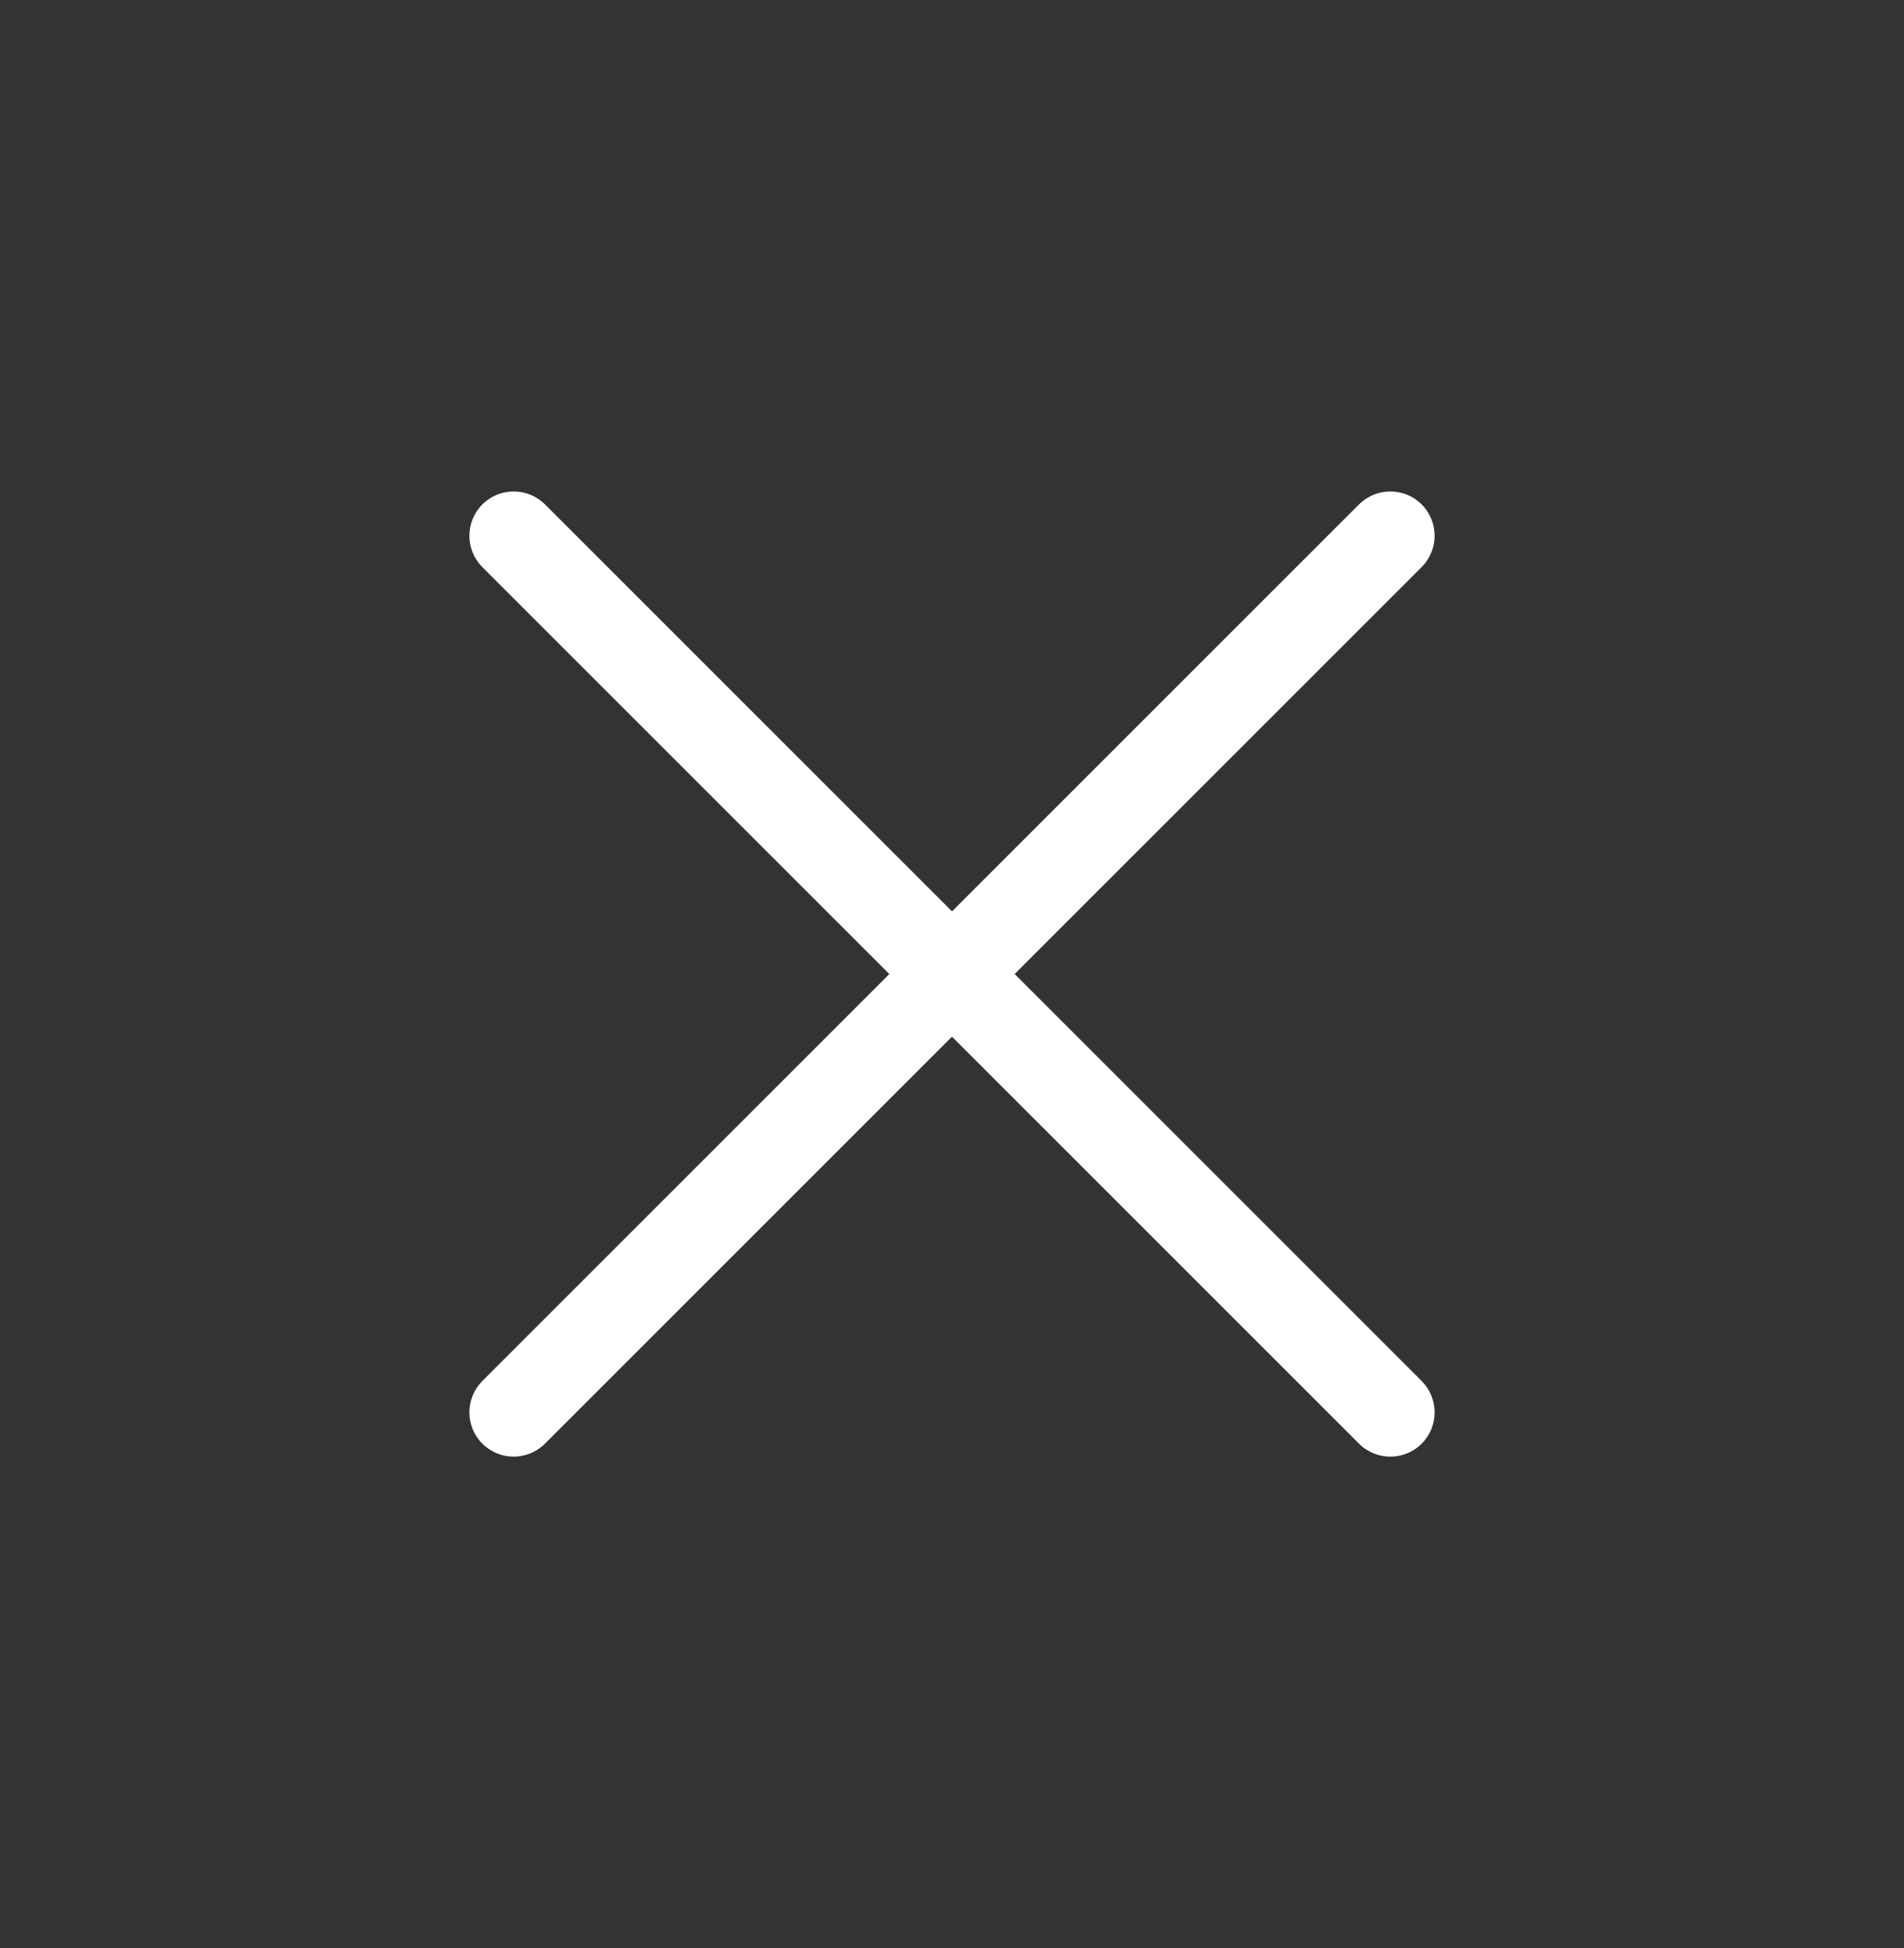
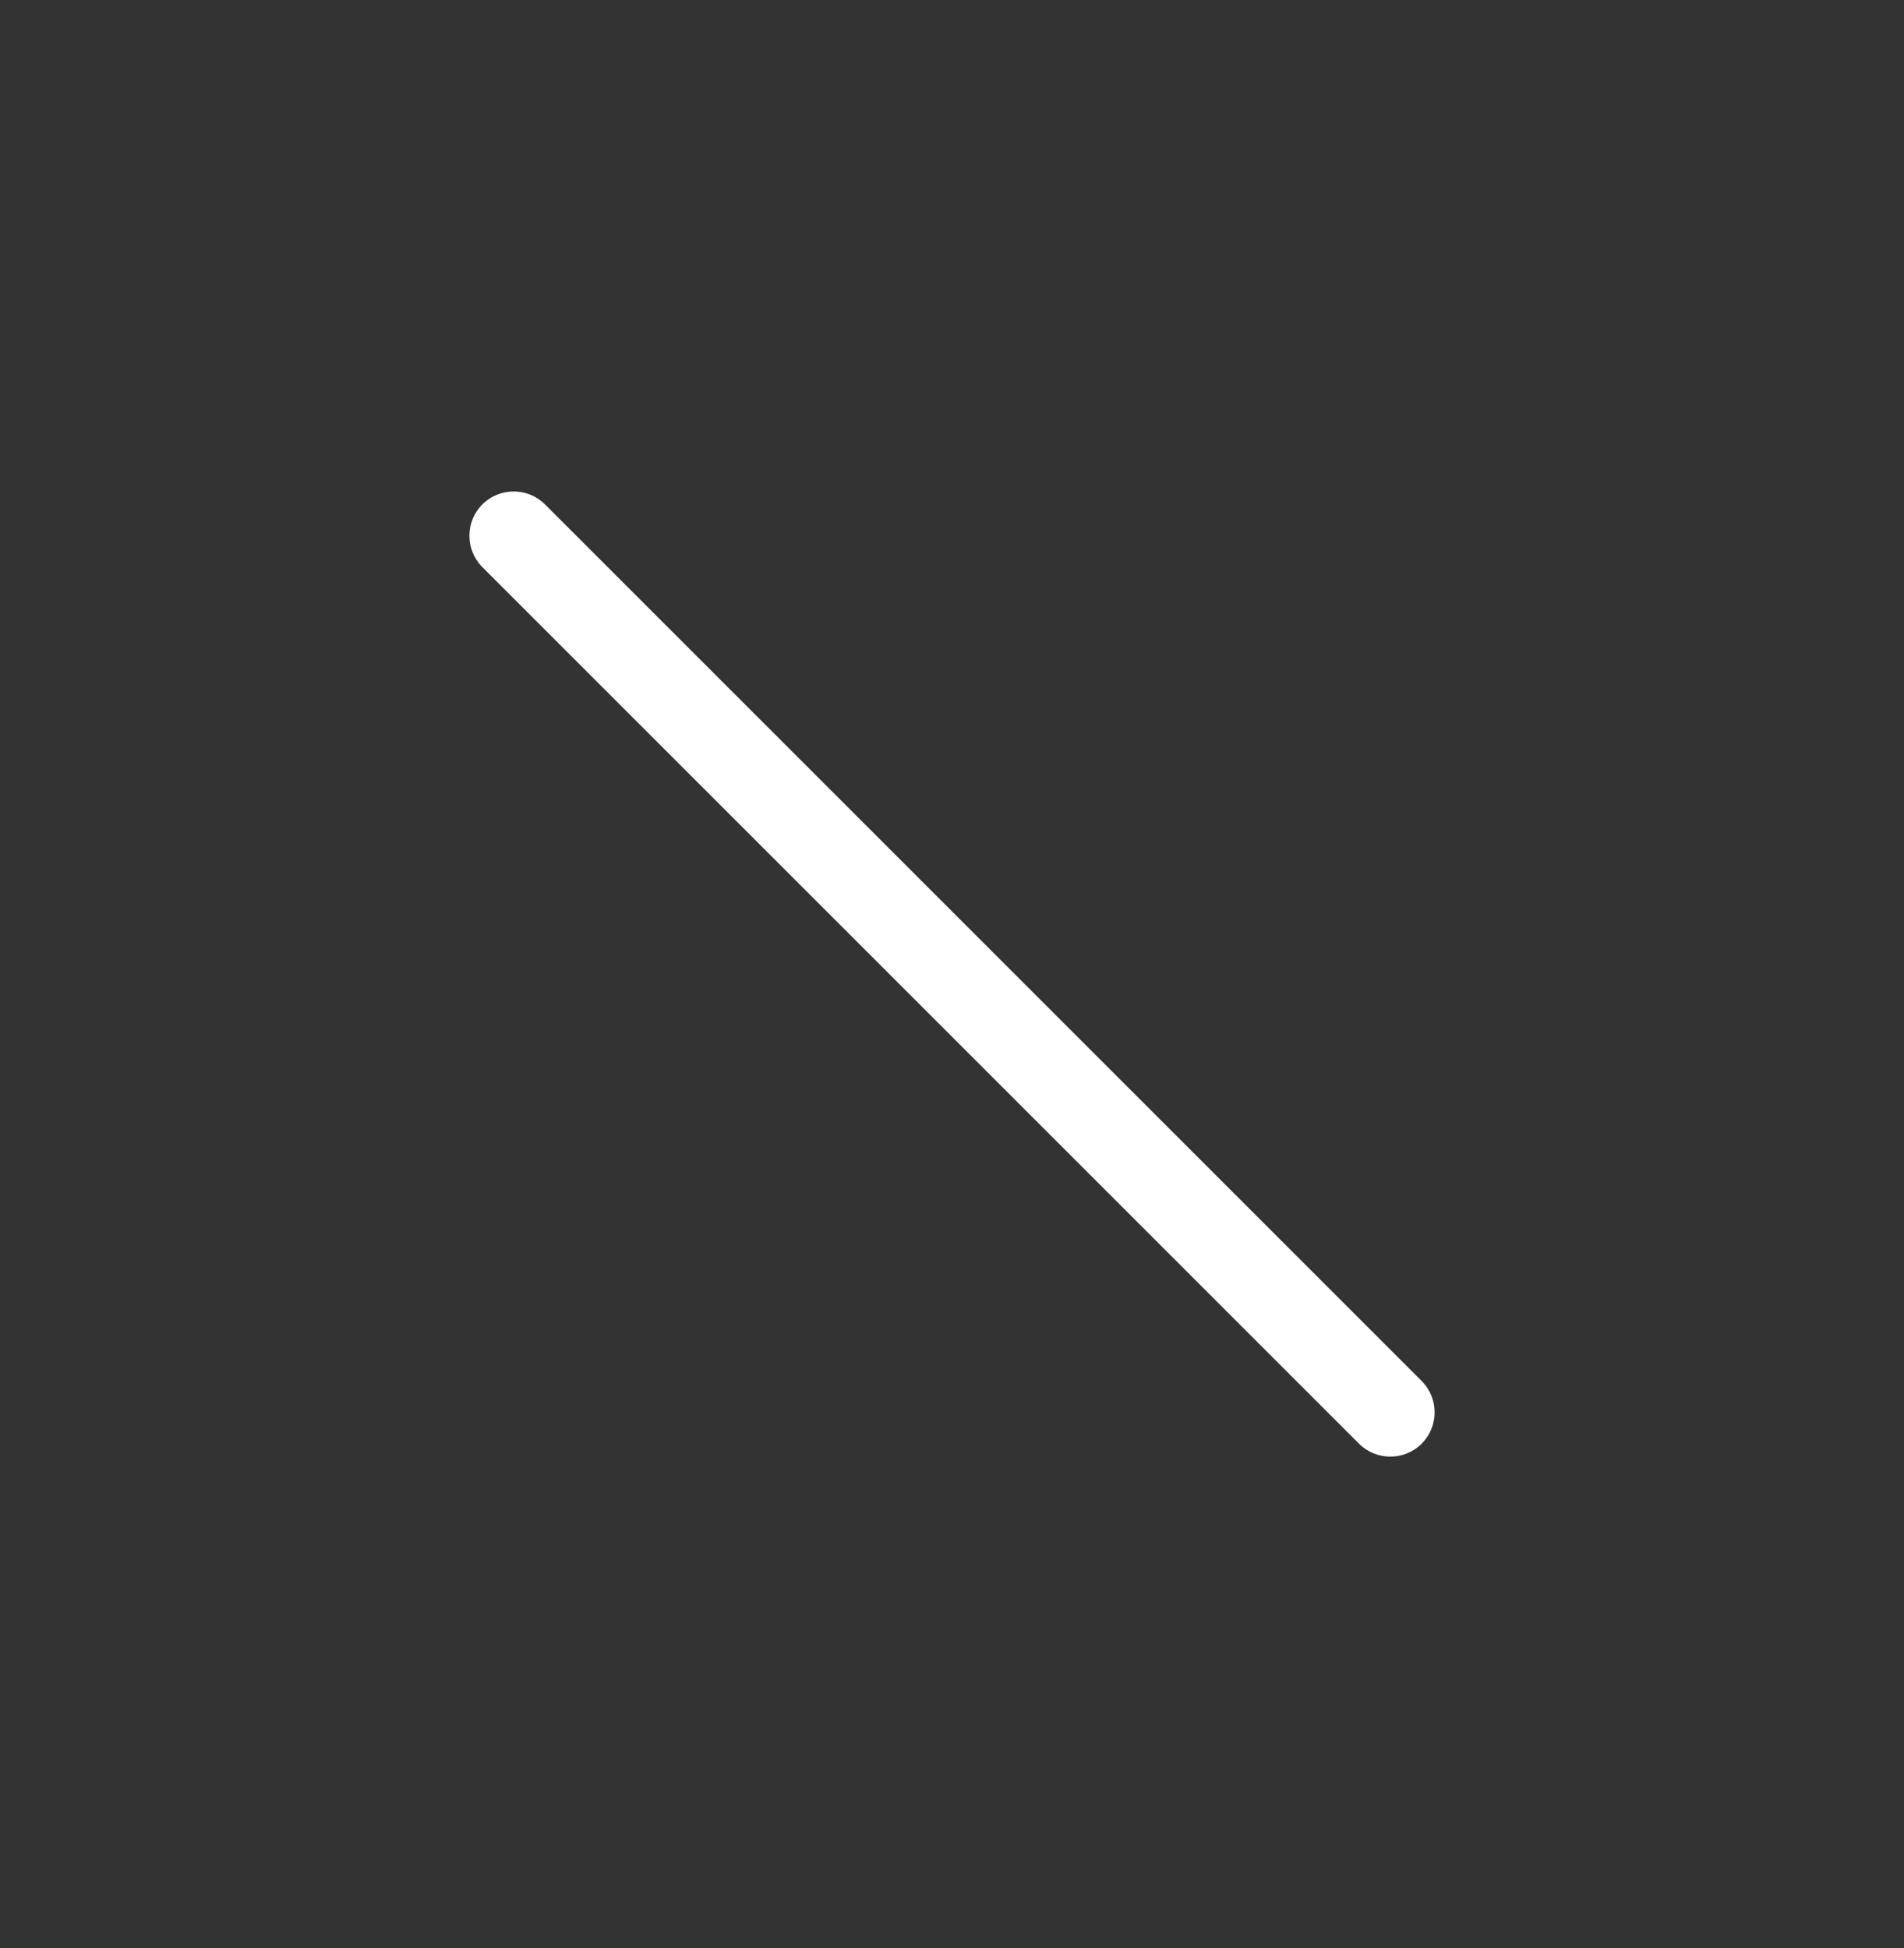
<svg xmlns="http://www.w3.org/2000/svg" width="43" height="44" viewBox="0 0 43 44" fill="none">
  <rect x="0" y="0" width="43" height="44" fill="#333333" stroke="none" />
-   <path fill-rule="evenodd" clip-rule="evenodd" d="M10.893 32.606C10.503 32.216 10.503 31.583 10.893 31.192L30.692 11.393C31.083 11.003 31.716 11.003 32.107 11.393C32.497 11.784 32.497 12.417 32.107 12.807L12.308 32.606C11.917 32.997 11.284 32.997 10.893 32.606Z" fill="white" />
  <path fill-rule="evenodd" clip-rule="evenodd" d="M32.107 32.607C31.716 32.997 31.083 32.997 30.692 32.607L10.893 12.808C10.503 12.417 10.503 11.784 10.893 11.393C11.284 11.003 11.917 11.003 12.308 11.393L32.107 31.192C32.497 31.583 32.497 32.216 32.107 32.607Z" fill="white" />
</svg>